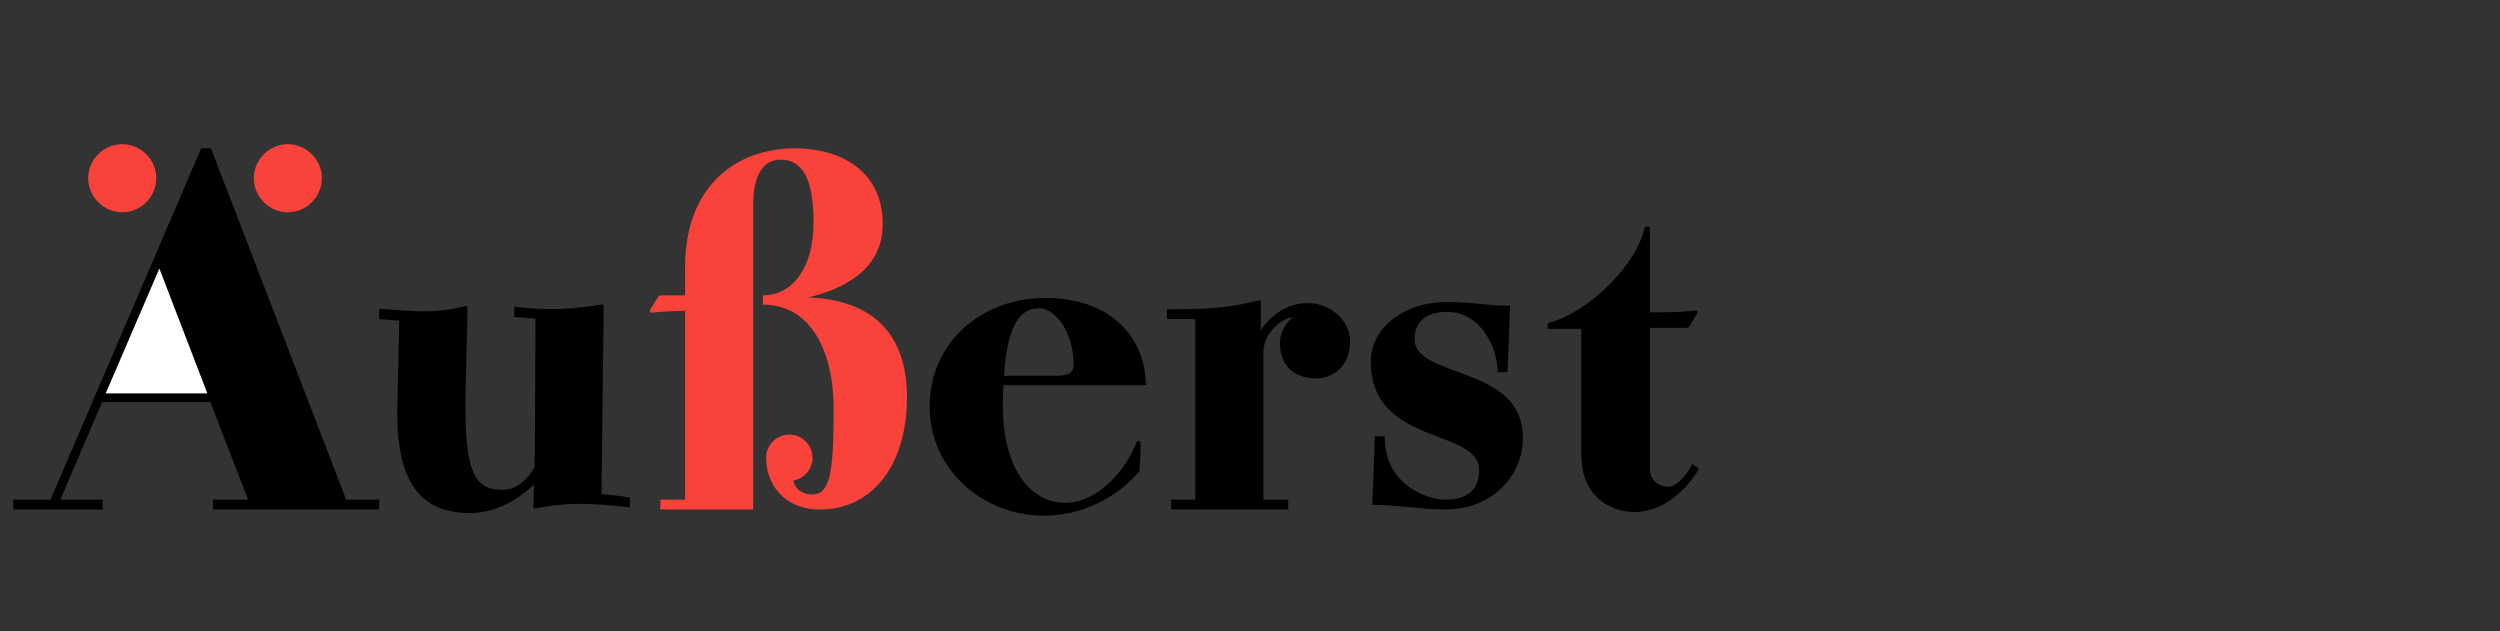
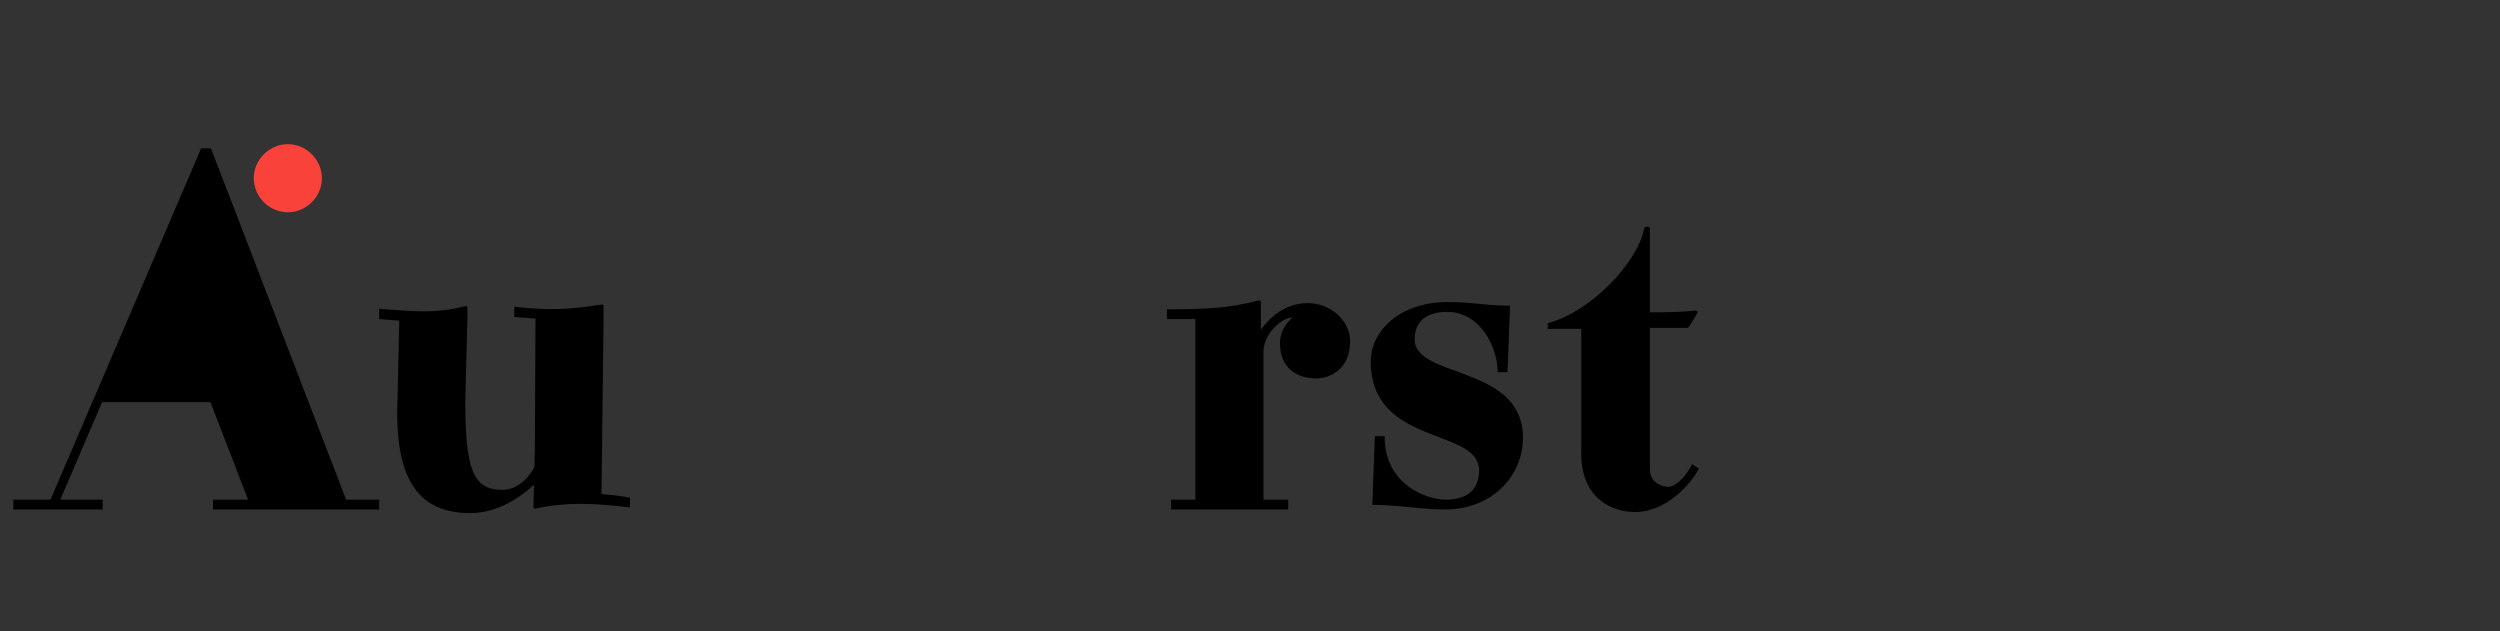
<svg xmlns="http://www.w3.org/2000/svg" version="1.1" id="Layer_1" x="0px" y="0px" width="1200px" height="303.011px" viewBox="0 0 1200 303.011" enable-background="new 0 0 1200 303.011" xml:space="preserve">
  <rect x="0" y="0" width="1200" height="303.011" fill="#333333" stroke="none" />
  <g>
    <polygon points="96.556,71.19 101.261,71.19 166.142,239.833 181.992,239.833 181.992,244.539 102.251,244.539 102.251,239.833    119.091,239.833 101.013,193.029 49.009,193.029 28.95,239.833 49.256,239.833 49.256,244.539 6.415,244.539 6.415,239.833    24.245,239.833  " />
-     <path fill="#F9423A" d="M42.322,85.553c0-8.915,7.43-16.344,16.344-16.344c8.916,0,16.344,7.43,16.344,16.344   c0,8.916-7.429,16.344-16.344,16.344C49.752,101.897,42.322,94.468,42.322,85.553z" />
-     <polygon fill="#FFFFFF" points="76.496,128.89 50.742,188.82 99.527,188.82  " />
    <path fill="#F9423A" d="M138.159,101.897c-8.915,0-16.344-7.429-16.344-16.344c0-8.915,7.429-16.344,16.344-16.344   c8.915,0,16.345,7.43,16.345,16.344C154.503,94.468,147.074,101.897,138.159,101.897z" />
    <path d="M256.283,232.652c-8.667,8.171-19.563,13.618-30.459,13.618c-21.545,0-35.165-11.637-35.165-48.041l0.99-44.328   l-9.657-0.741v-4.954c17.087,1.238,26.745,2.477,41.108-1.238c1.238-0.248,1.238,0.496,1.238,0.991v5.695l-0.991,38.632   c0,33.185,3.715,42.842,17.83,42.842c6.686,0,12.135-4.952,15.354-10.896c0.247-5.696,0.247-10.896,0.247-13.372   c0-6.439,0.248-57.947,0.248-57.947l-10.153-0.745v-4.952c17.087,1.981,27.488,1.238,41.604-0.991   c1.238-0.248,1.238,0.496,1.238,0.991v5.697l-0.991,84.196c4.706,0.495,8.173,0.743,13.621,1.733v4.704   c-17.088-1.979-29.47-2.724-45.071,0.497c-1.238,0.247-1.238-0.497-1.238-0.991C256.036,240.329,256.283,236.613,256.283,232.652z" />
-     <path fill="#F9423A" d="M316.96,244.539v-4.706h11.887v-90.636c-14.859,0.247-15.602,1.239-16.592,0.742   c-0.496-0.248-0.496-0.742,0-1.486c1.237-2.229,2.476-3.962,3.467-5.695c0.742-1.238,1.238-0.991,2.724-0.991h10.401v-13.62   c0-39.375,25.01-56.957,52.747-56.957c20.307,0,42.099,9.657,42.099,36.402c0,22.041-19.068,31.203-35.66,35.166   c26.003,0.99,47.3,13.125,47.3,48.041c0,32.689-16.84,53.739-41.604,53.739c-18.326,0-26.002-13.126-26.002-24.766   c0-6.189,4.952-11.143,11.143-11.143c6.191,0,11.144,4.953,11.144,11.143c0,5.449-3.962,9.907-9.163,10.896   c0.743,4.458,4.705,6.688,8.916,6.688c8.419,0,10.401-9.411,10.401-40.86c0-28.232-11.144-50.272-33.927-50.272v-4.458   c14.61,0,24.269-13.867,24.269-34.917c0-21.298-5.448-30.212-15.849-30.212c-9.163,0-13.125,8.915-13.125,21.544v146.356H316.96z" />
-     <path d="M446.23,195.257c0-31.45,25.507-52.252,55.471-52.252c32.689,0,48.29,20.308,48.29,41.852h-68.348   c-0.249,3.219-0.249,6.439-0.249,10.153c0,28.479,12.135,46.31,29.965,46.31c16.097,0,29.469-16.594,33.927-28.479   c0.743-1.98,2.229-1.486,2.229,0.495c0,2.972-0.495,12.382-0.495,11.639c0,1.238-0.248,1.485-0.742,1.981   c-3.22,3.714-18.821,20.554-45.318,20.554C472.232,247.509,446.23,225.717,446.23,195.257z M481.891,180.399h25.259   c5.2,0,8.173-1.236,8.173-5.448c0-15.849-8.916-26.992-16.592-26.992C488.576,147.959,483.376,158.113,481.891,180.399z" />
    <path d="M618.341,244.539h-56.214v-4.706h11.639V153.16h-13.621v-4.707c19.068,0,29.47-0.494,43.833-4.209   c1.238-0.247,1.238,0.494,1.238,0.991v13.125c1.732-2.477,9.162-12.878,22.535-12.878c10.896,0,20.306,8.419,20.306,18.326   c0,12.879-9.162,17.829-16.096,17.829c-9.658,0-17.583-4.95-17.583-17.087c0-7.181,5.696-11.887,5.696-11.887v-0.247   c-4.21,0-13.621,7.182-13.621,16.592v70.825h11.887V244.539z" />
    <path d="M724.83,146.72l-1.238,31.945h-4.705c0-12.135-8.419-28.975-24.269-28.975c-9.411,0-15.602,4.21-15.602,13.126   c0,19.069,52.004,12.134,52.004,47.299c0,18.573-15.105,34.423-37.146,34.423c-11.887,0-23.03-2.229-35.165-2.229l1.238-32.937   h4.705c-0.247,23.279,20.307,30.46,29.222,30.46c10.4,0,16.097-4.705,16.097-14.115c0-20.555-52.005-11.392-52.005-52.252   c0-14.858,14.363-28.479,36.651-28.479C707.495,144.987,712.696,146.72,724.83,146.72z" />
    <path d="M784.761,245.776c-11.144,0-25.755-6.687-25.755-27.982v-59.93h-16.097v-2.725c20.555-5.448,42.844-28.725,46.31-45.317   c0.247-0.99,0.742-0.99,1.485-0.99c0.991,0,1.238,0.248,1.238,0.99v40.117c20.555,0,21.545-1.239,22.535-0.742   c0.496,0.247,0.496,0.742,0,1.486c-1.238,2.23-2.477,3.961-3.467,5.695c-0.742,1.238-1.238,0.991-2.724,0.991h-16.345v67.854   c0,5.696,4.705,8.42,8.915,8.42c2.725,0,7.677-3.468,11.392-10.896l3.22,2.229C812.249,231.166,800.61,245.776,784.761,245.776z" />
  </g>
</svg>